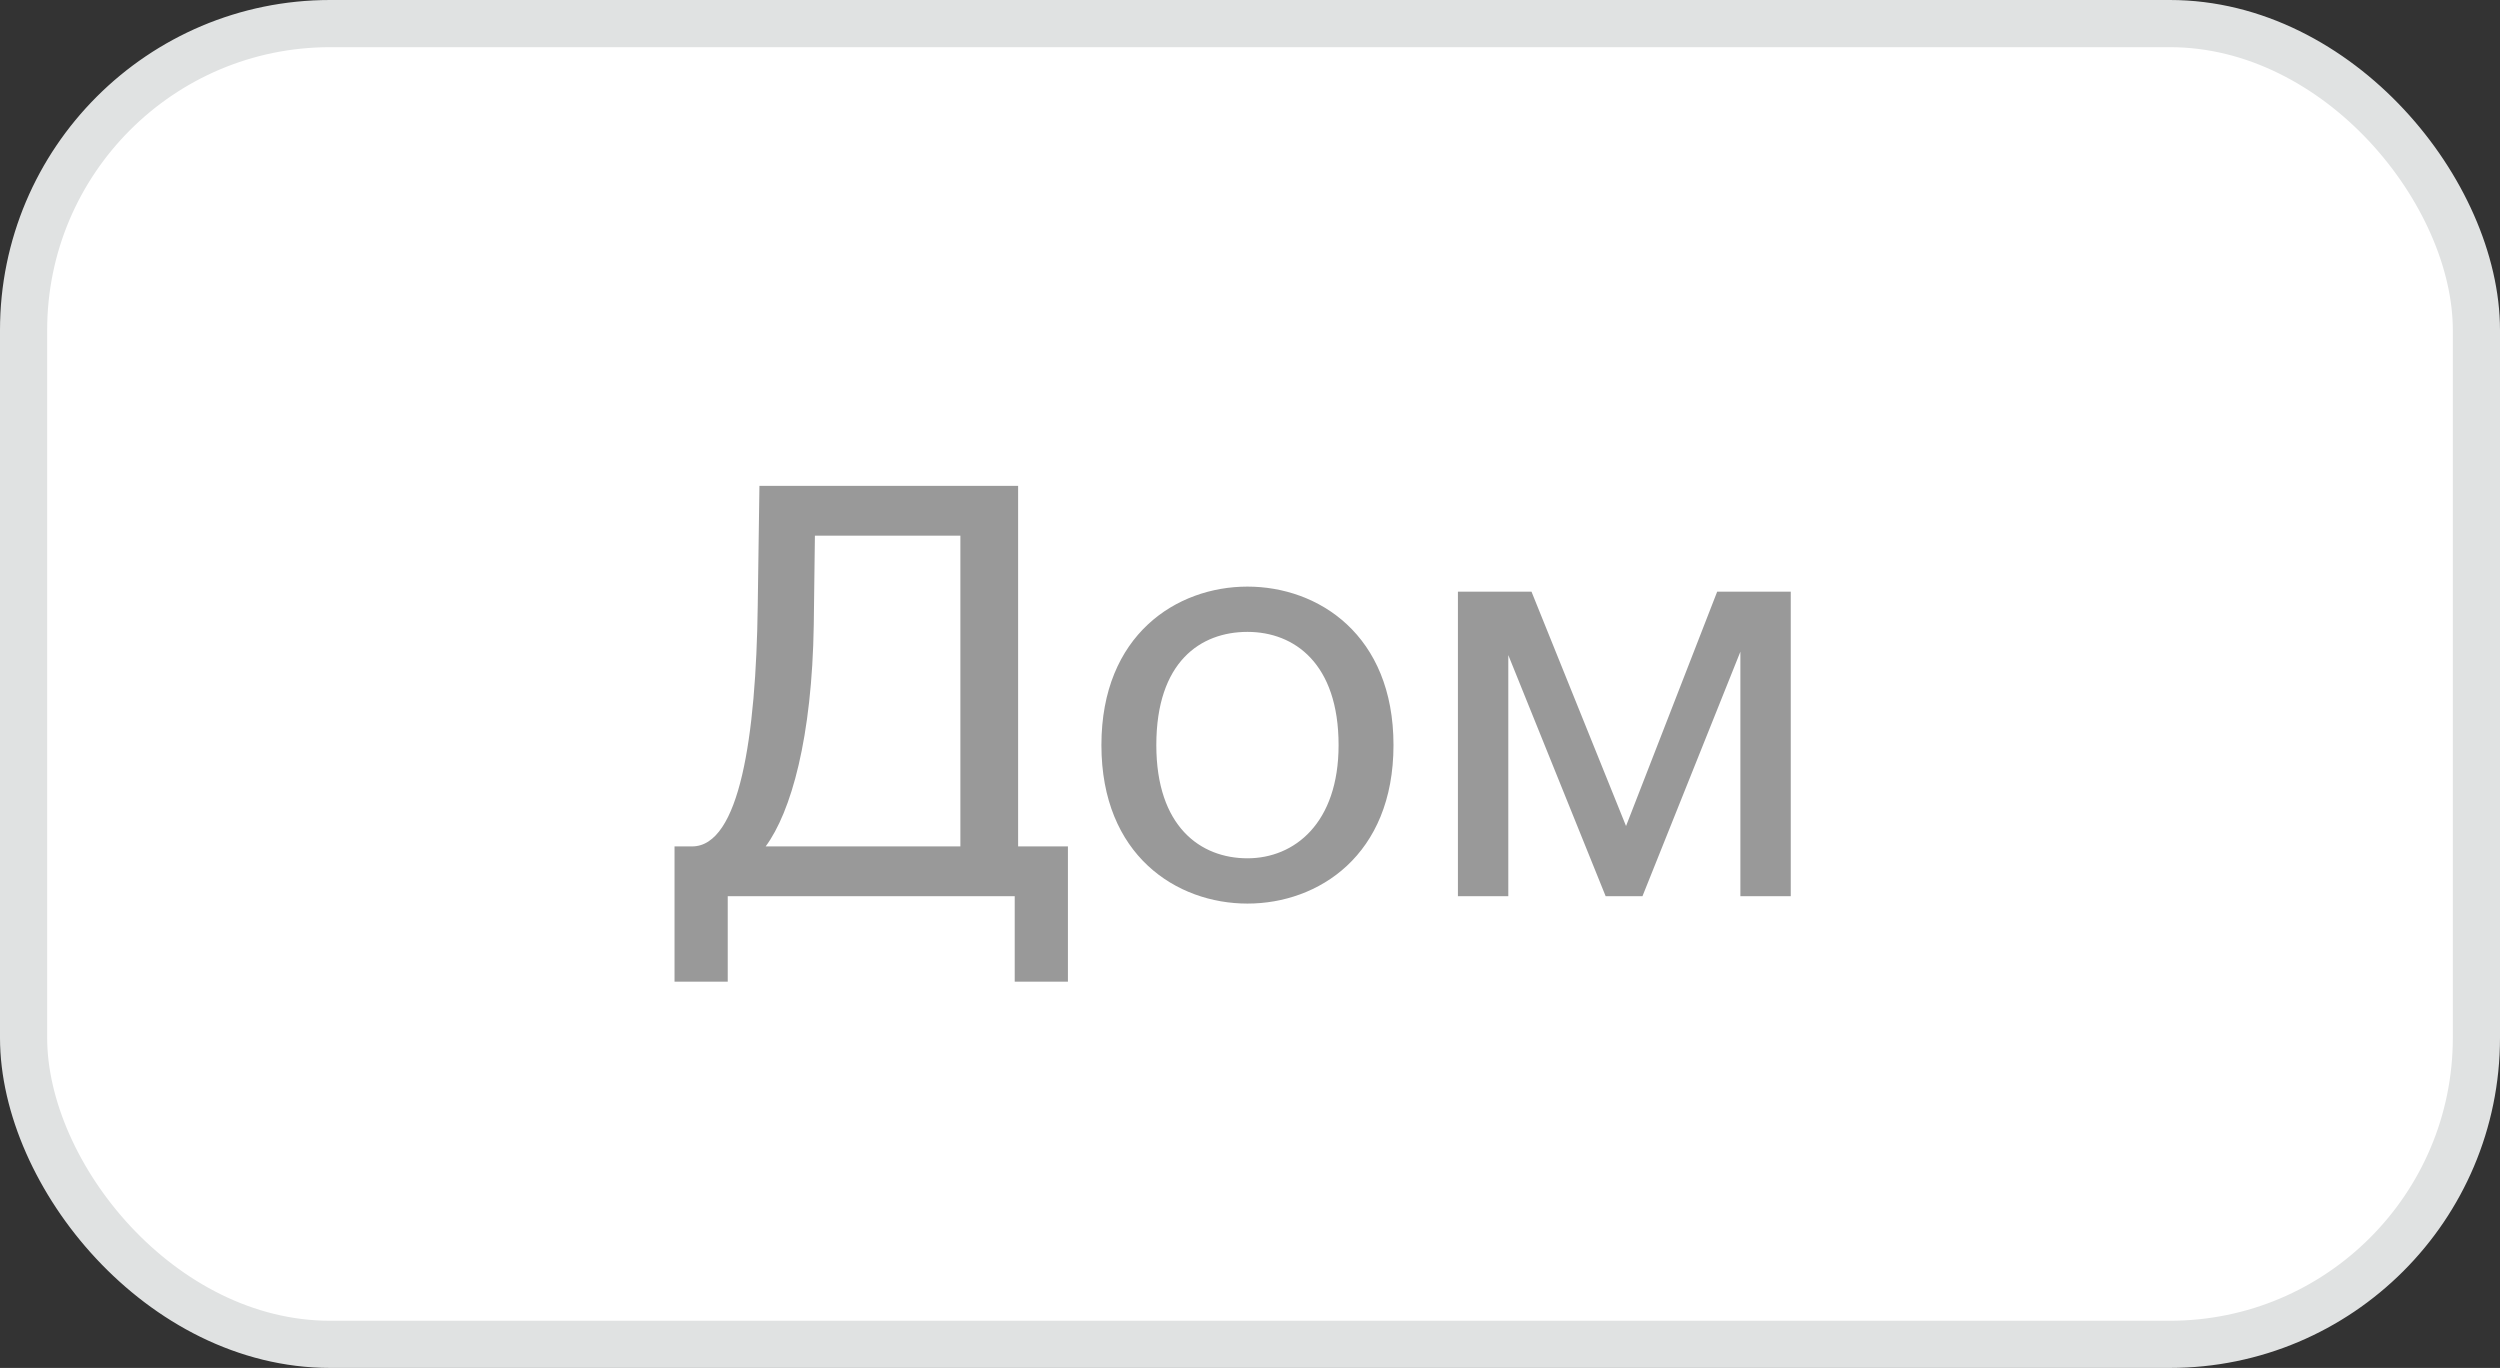
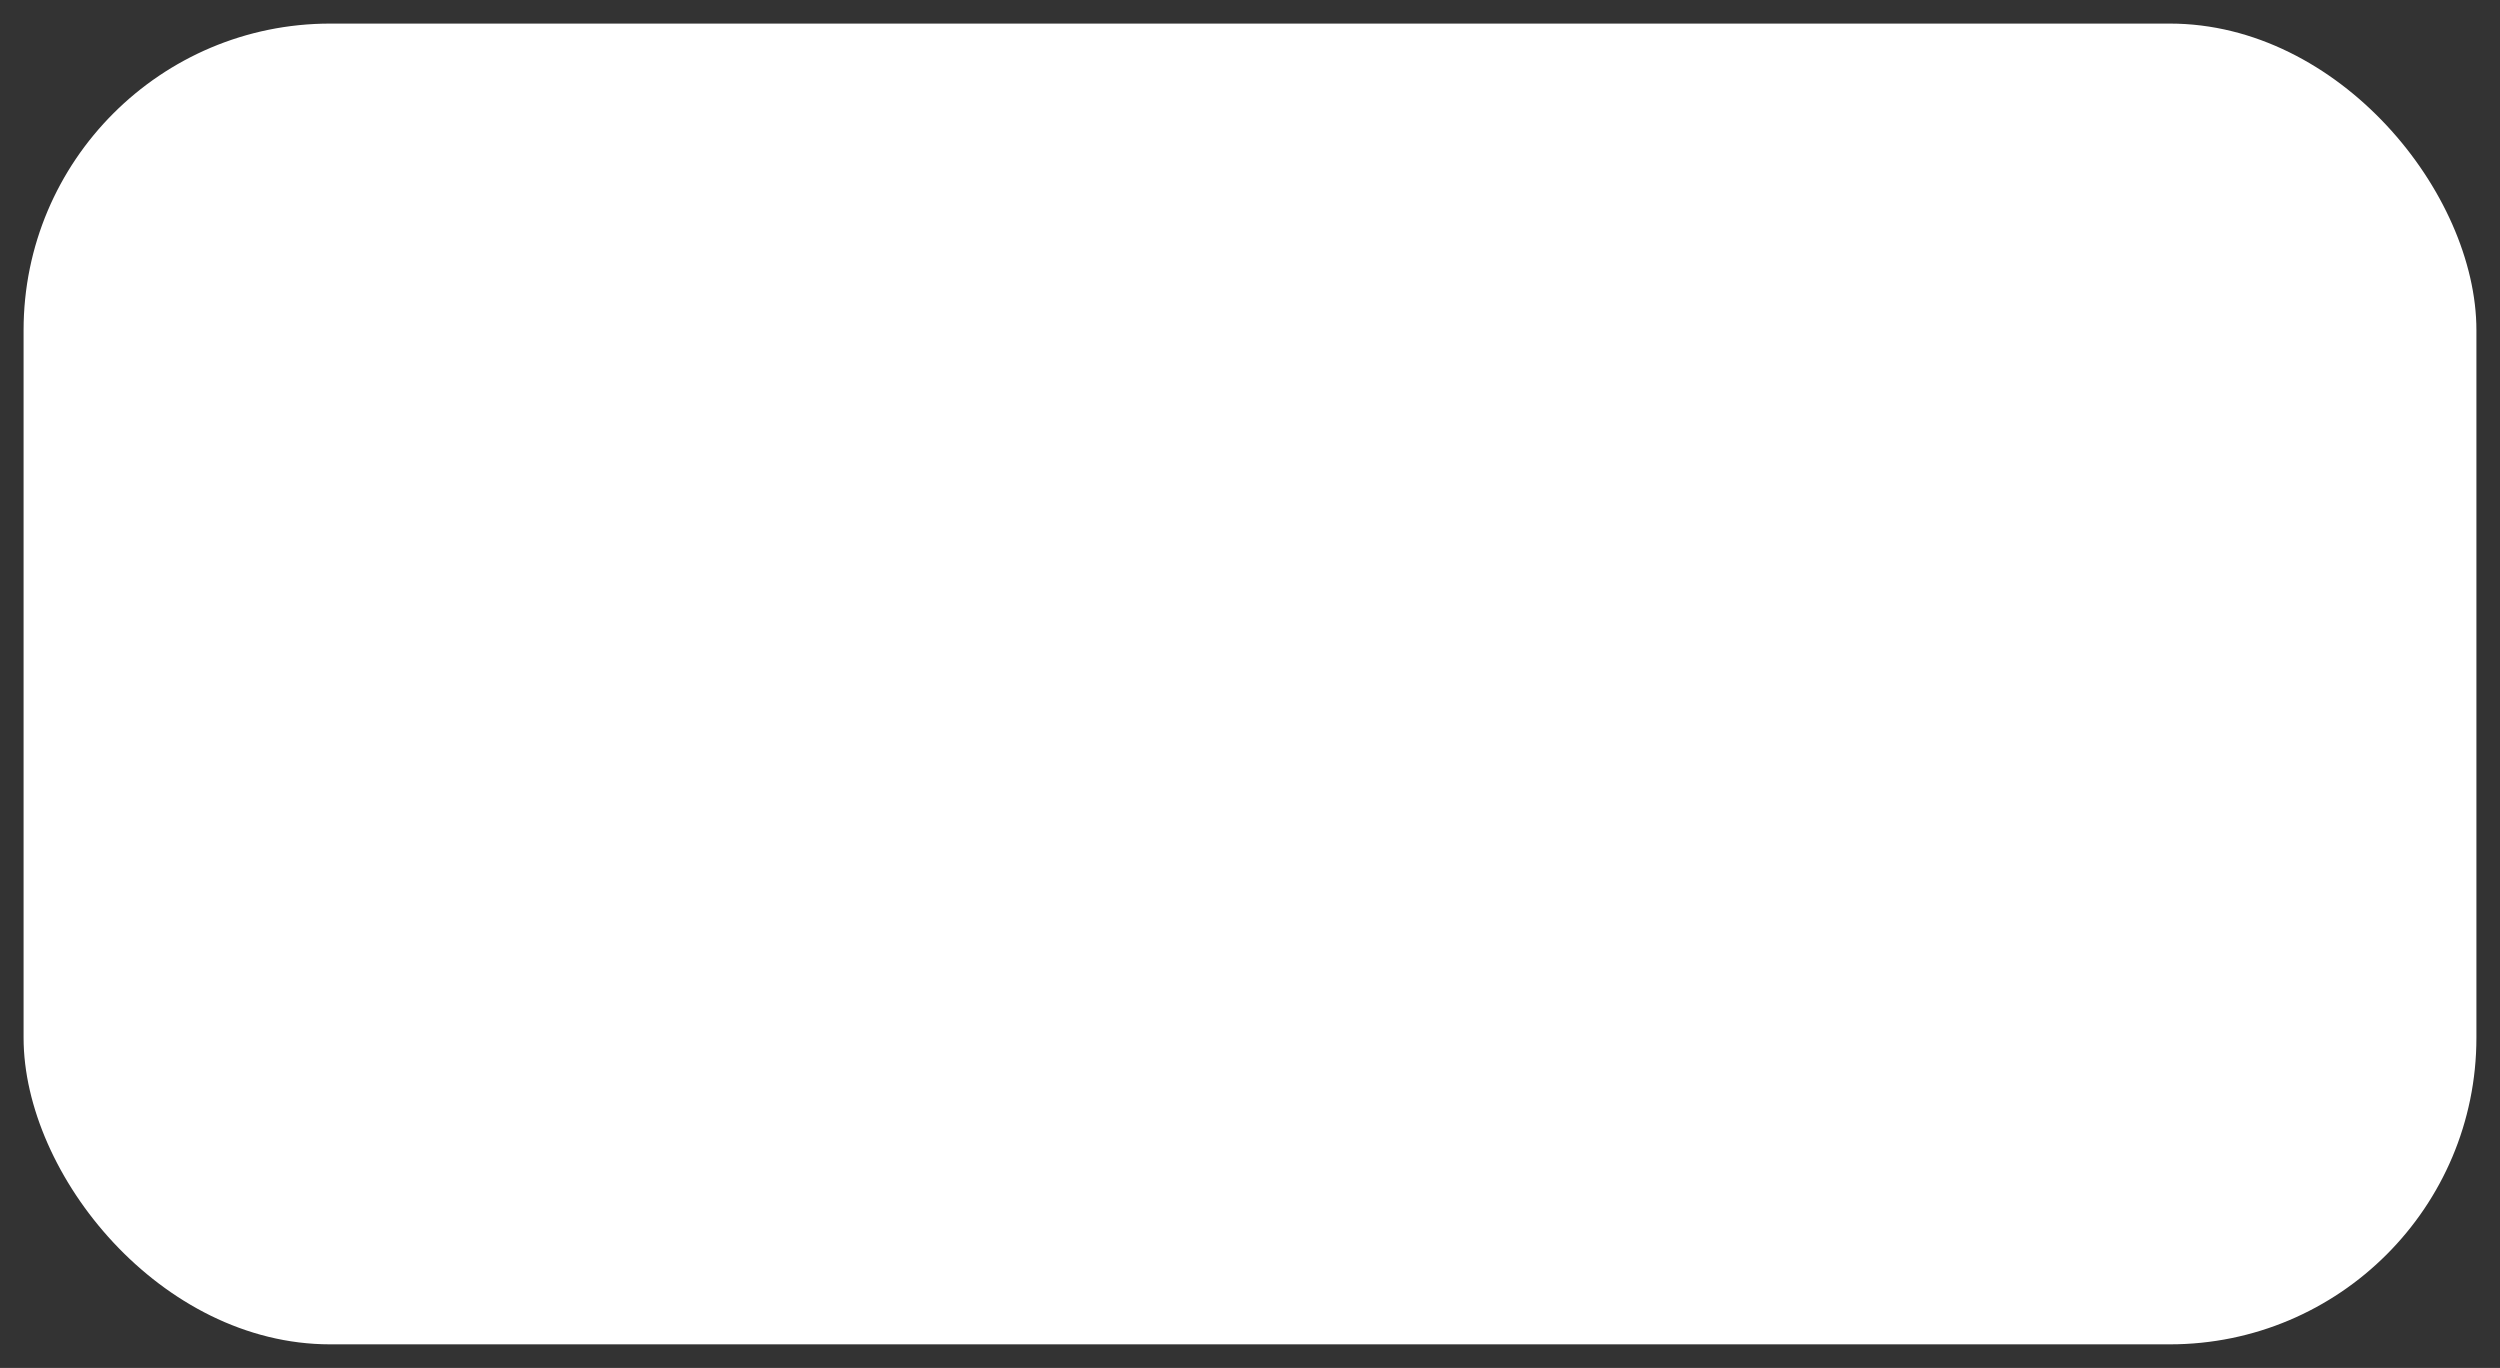
<svg xmlns="http://www.w3.org/2000/svg" width="53" height="29" viewBox="0 0 53 29" fill="none">
  <rect x="0" y="0" width="53" height="29" fill="#333333" stroke="none" />
  <rect x="0.5" y="0.5" width="52" height="28" rx="6.5" fill="white" />
-   <rect x="0.5" y="0.5" width="52" height="28" rx="6.5" stroke="#E0E2E2" />
-   <path d="M22.64 17.944V20.812H21.512V19H15.428V20.812H14.3V17.944H14.672C15.68 17.944 16.028 15.616 16.064 12.844L16.1 10.3H21.584V17.944H22.64ZM20.36 17.944V11.356H17.276L17.252 13.24C17.216 15.64 16.772 17.212 16.232 17.944H20.36ZM24.514 15.796C24.514 17.524 25.45 18.196 26.446 18.196C27.442 18.196 28.378 17.452 28.378 15.796C28.378 14.068 27.442 13.396 26.446 13.396C25.45 13.396 24.514 14.032 24.514 15.796ZM26.446 12.436C27.946 12.436 29.542 13.456 29.542 15.796C29.542 18.136 27.946 19.156 26.446 19.156C24.946 19.156 23.35 18.136 23.35 15.796C23.35 13.456 24.946 12.436 26.446 12.436ZM37.964 12.544V19H36.896V13.816L34.82 19H34.04L31.976 13.888V19H30.908V12.544H32.468L34.472 17.512L36.404 12.544H37.964Z" fill="#999999" />
</svg>